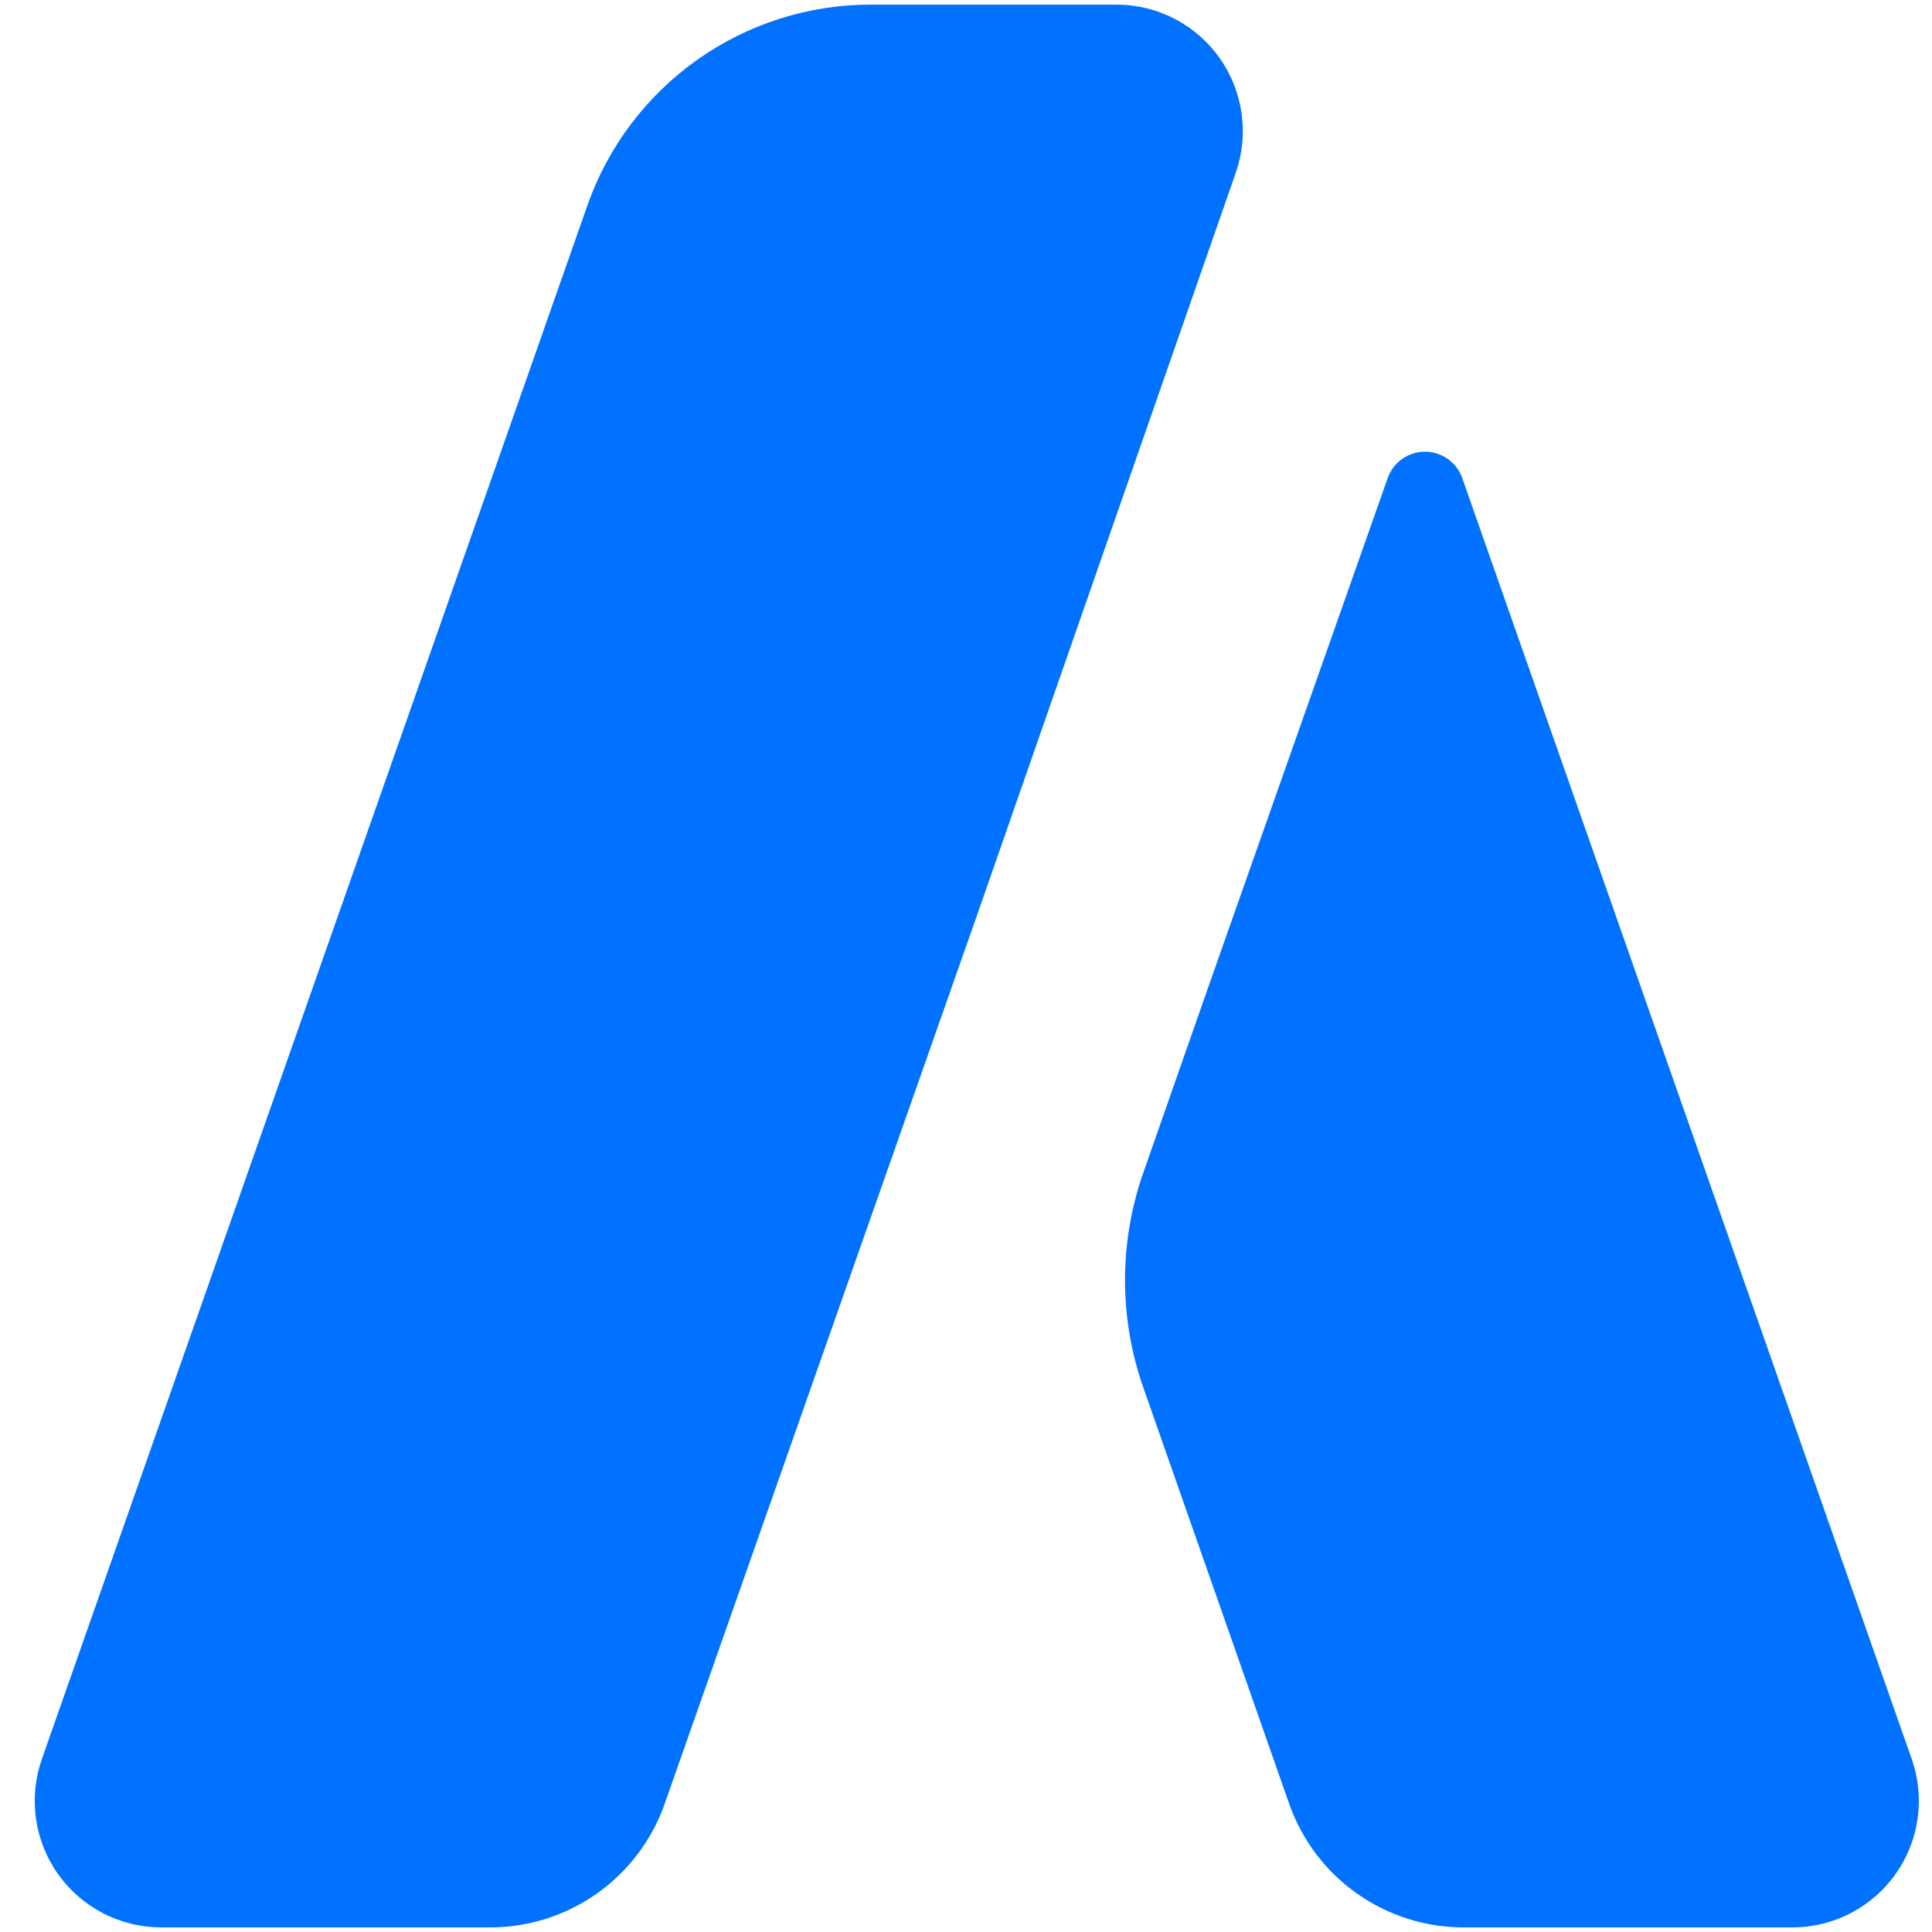
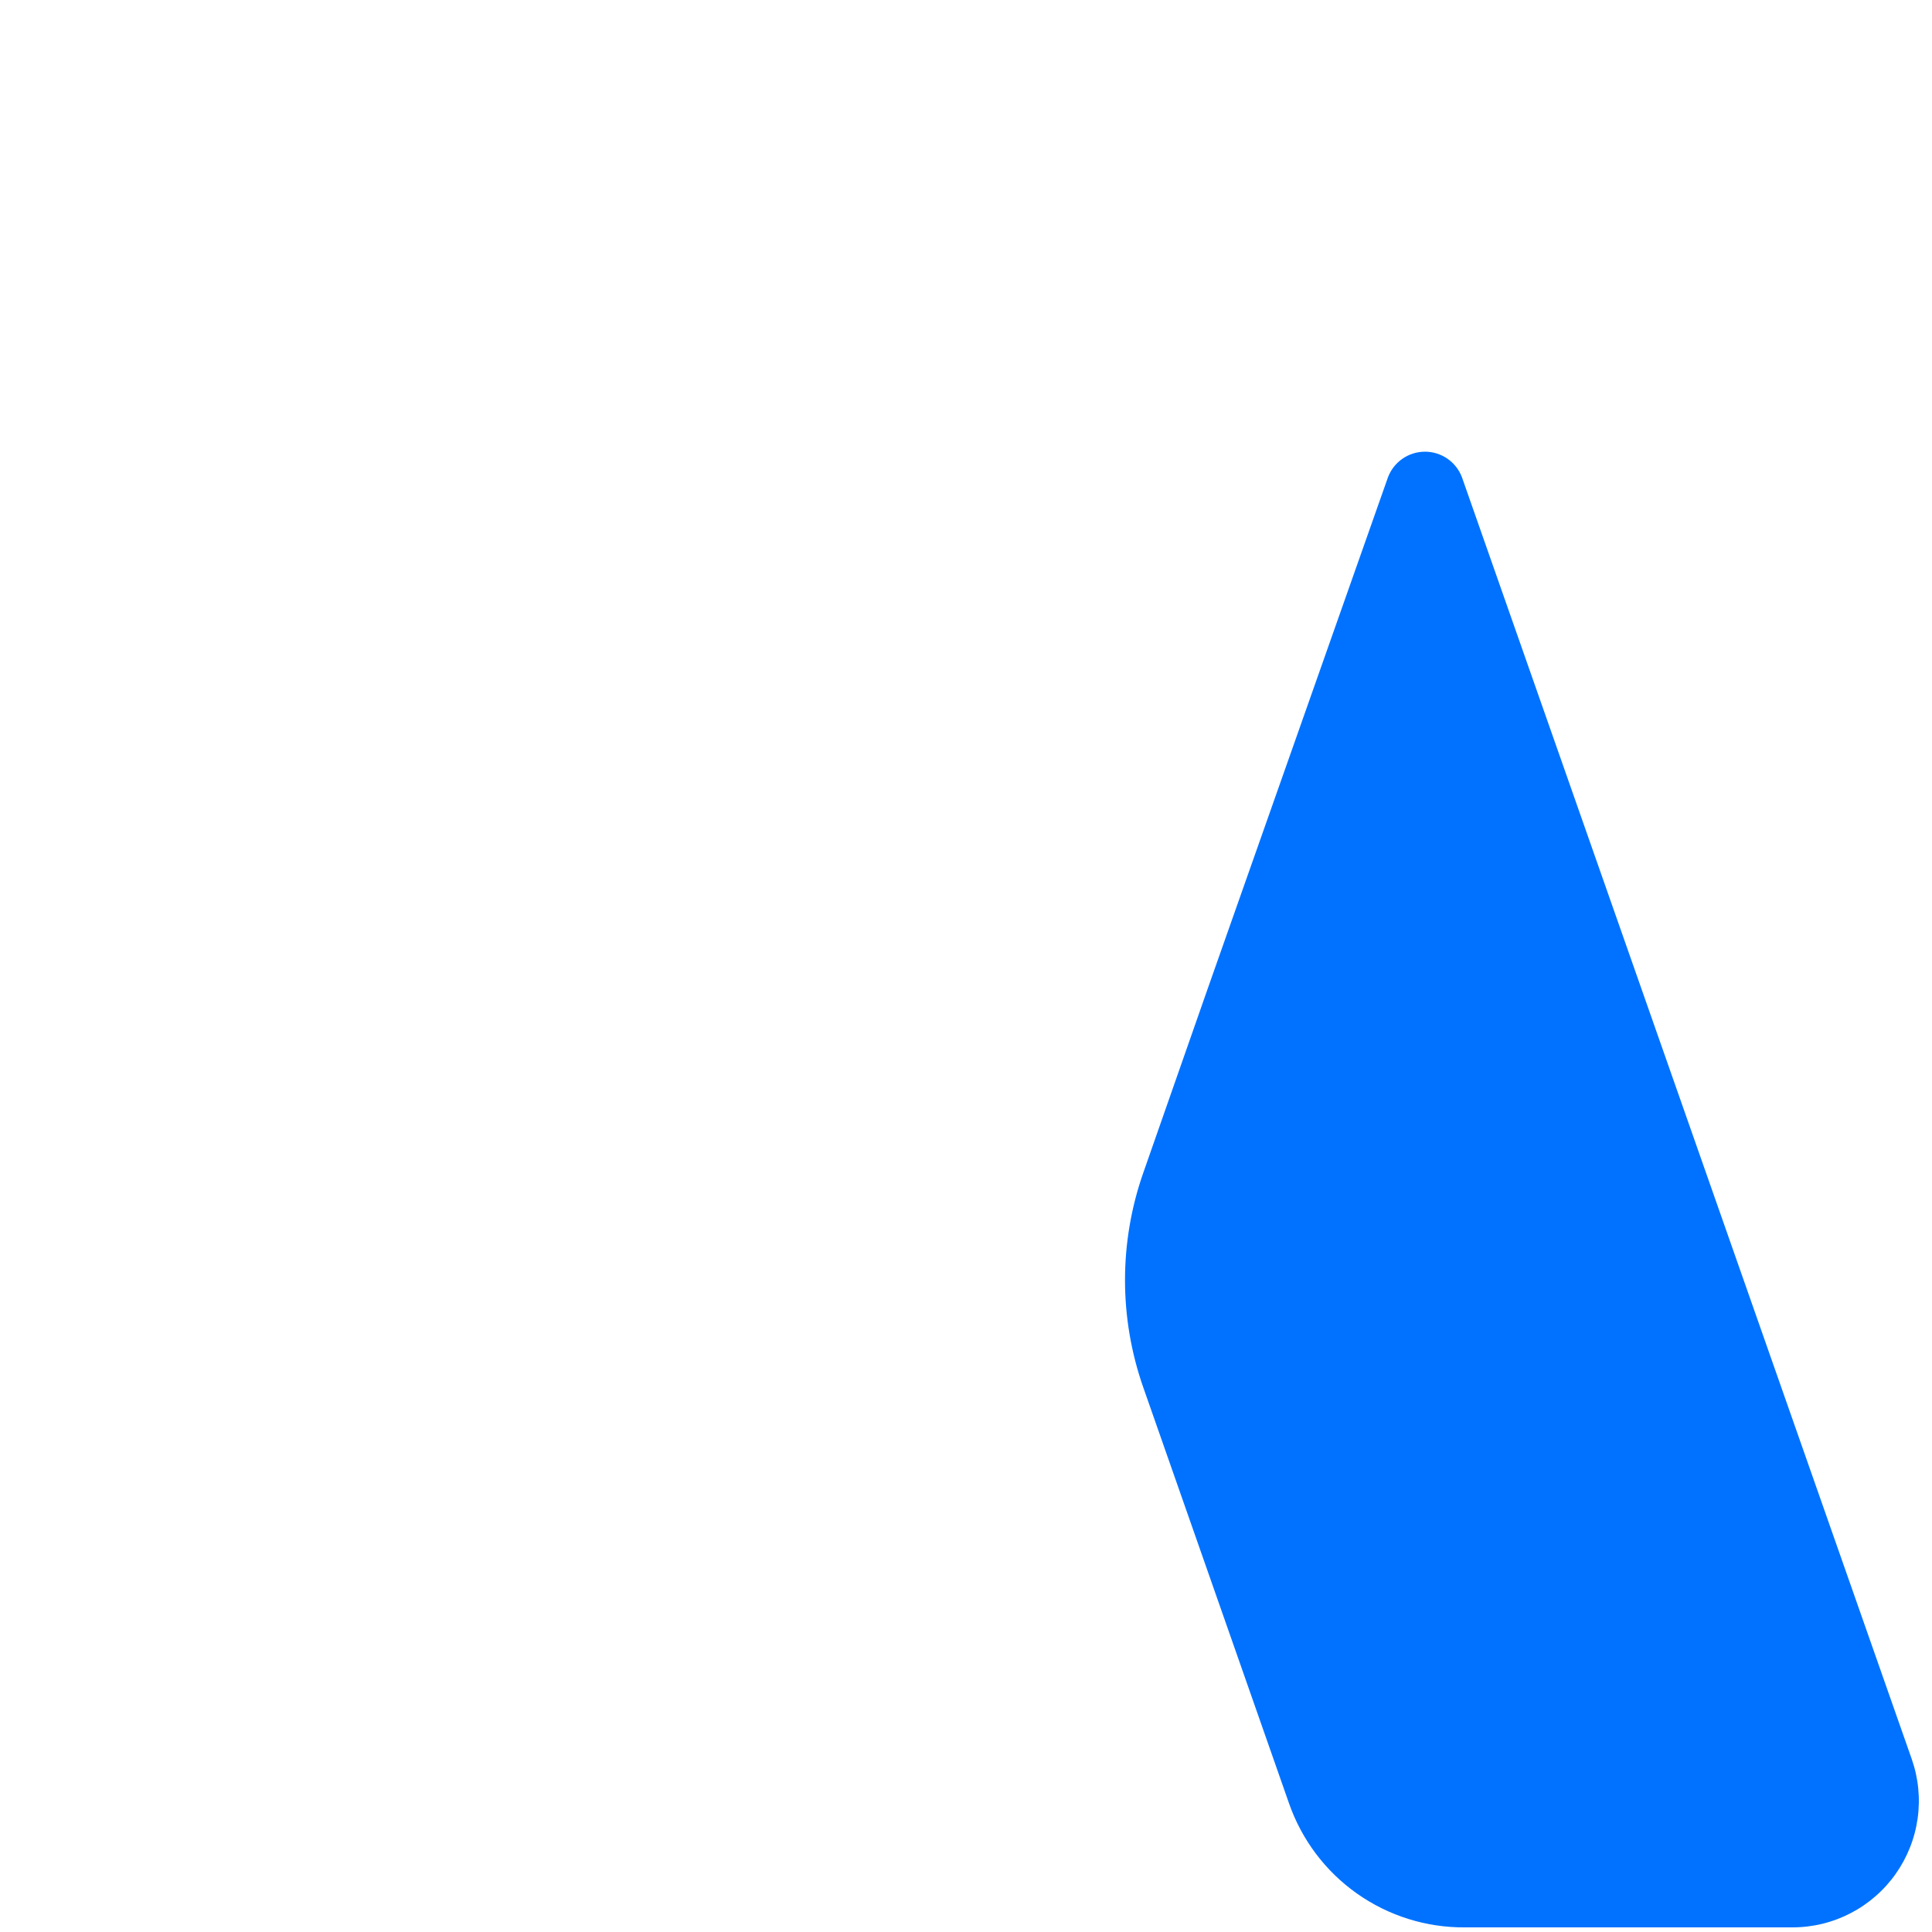
<svg xmlns="http://www.w3.org/2000/svg" width="1024" zoomAndPan="magnify" viewBox="0 0 768 768" height="1024" preserveAspectRatio="xMidYMid meet" version="1.2">
  <g id="6e855fb74a">
-     <path style=" stroke:none;fill-rule:nonzero;fill:#0072ff;fill-opacity:1;" d="M 491.219 68.719 C 491.547 67.781 491.844 66.832 492.117 65.879 C 492.391 64.922 492.633 63.961 492.848 62.992 C 493.062 62.02 493.25 61.047 493.406 60.066 C 493.562 59.086 493.691 58.098 493.789 57.109 C 493.891 56.121 493.961 55.133 494 54.141 C 494.039 53.148 494.051 52.152 494.031 51.16 C 494.012 50.168 493.965 49.176 493.887 48.184 C 493.809 47.195 493.703 46.207 493.566 45.223 C 493.43 44.238 493.266 43.262 493.074 42.285 C 492.879 41.312 492.656 40.344 492.406 39.383 C 492.152 38.422 491.875 37.469 491.566 36.523 C 491.258 35.582 490.922 34.645 490.559 33.723 C 490.195 32.797 489.805 31.883 489.391 30.984 C 488.973 30.082 488.527 29.191 488.059 28.316 C 487.59 27.441 487.094 26.582 486.57 25.738 C 486.051 24.891 485.504 24.062 484.934 23.246 C 484.367 22.434 483.773 21.641 483.156 20.859 C 482.539 20.082 481.898 19.324 481.234 18.582 C 480.574 17.844 479.891 17.121 479.184 16.422 C 478.48 15.723 477.754 15.047 477.012 14.387 C 476.266 13.73 475.5 13.098 474.719 12.488 C 473.938 11.875 473.137 11.289 472.32 10.723 C 471.5 10.16 470.668 9.621 469.816 9.105 C 468.969 8.59 468.105 8.102 467.227 7.641 C 466.348 7.176 465.457 6.738 464.551 6.328 C 463.648 5.918 462.73 5.535 461.805 5.18 C 460.879 4.82 459.941 4.492 458.996 4.191 C 458.047 3.895 457.094 3.621 456.133 3.375 C 455.168 3.133 454.199 2.918 453.227 2.73 C 452.25 2.543 451.27 2.387 450.285 2.258 C 449.301 2.129 448.312 2.031 447.32 1.961 C 446.332 1.891 445.34 1.852 444.348 1.84 L 346.051 1.84 C 342.984 1.84 339.922 1.961 336.867 2.195 C 333.809 2.434 330.766 2.785 327.734 3.258 C 324.707 3.73 321.699 4.316 318.715 5.02 C 315.73 5.723 312.777 6.539 309.855 7.473 C 306.934 8.402 304.055 9.445 301.211 10.598 C 298.371 11.75 295.578 13.012 292.836 14.383 C 290.09 15.75 287.402 17.223 284.773 18.797 C 282.145 20.375 279.578 22.051 277.074 23.824 C 274.574 25.598 272.145 27.465 269.789 29.426 C 267.43 31.387 265.152 33.434 262.953 35.574 C 260.754 37.711 258.637 39.93 256.609 42.227 C 254.582 44.527 252.645 46.902 250.797 49.352 C 248.953 51.801 247.203 54.316 245.555 56.902 C 243.902 59.488 242.352 62.129 240.902 64.836 C 239.457 67.539 238.113 70.293 236.879 73.102 C 235.645 75.906 234.52 78.758 233.504 81.652 L 16.633 699.281 C 16.305 700.227 16.004 701.18 15.73 702.141 C 15.457 703.102 15.211 704.07 14.996 705.047 C 14.781 706.02 14.594 707.004 14.438 707.988 C 14.281 708.977 14.152 709.969 14.055 710.961 C 13.957 711.957 13.887 712.953 13.848 713.953 C 13.812 714.949 13.801 715.949 13.824 716.949 C 13.844 717.949 13.895 718.945 13.977 719.941 C 14.055 720.938 14.164 721.93 14.305 722.922 C 14.445 723.91 14.613 724.895 14.812 725.875 C 15.012 726.855 15.238 727.828 15.496 728.793 C 15.75 729.758 16.035 730.715 16.352 731.664 C 16.664 732.613 17.004 733.555 17.375 734.48 C 17.742 735.41 18.141 736.328 18.566 737.23 C 18.988 738.137 19.441 739.027 19.918 739.906 C 20.395 740.785 20.898 741.648 21.426 742.496 C 21.953 743.344 22.508 744.176 23.086 744.988 C 23.664 745.805 24.266 746.602 24.895 747.383 C 25.52 748.16 26.168 748.922 26.84 749.66 C 27.508 750.402 28.203 751.121 28.918 751.82 C 29.629 752.52 30.363 753.195 31.117 753.852 C 31.875 754.508 32.648 755.137 33.438 755.746 C 34.23 756.355 35.039 756.941 35.867 757.504 C 36.695 758.062 37.539 758.598 38.398 759.109 C 39.254 759.621 40.129 760.105 41.016 760.562 C 41.906 761.02 42.805 761.453 43.719 761.855 C 44.633 762.262 45.559 762.637 46.492 762.988 C 47.43 763.336 48.375 763.66 49.328 763.953 C 50.285 764.246 51.25 764.508 52.219 764.746 C 53.191 764.98 54.168 765.188 55.152 765.363 C 56.133 765.539 57.121 765.688 58.113 765.809 C 59.105 765.926 60.102 766.012 61.098 766.074 C 62.094 766.133 63.094 766.16 64.094 766.16 L 194.418 766.16 C 196.324 766.172 198.23 766.109 200.133 765.977 C 202.035 765.84 203.93 765.629 205.816 765.348 C 207.699 765.062 209.574 764.707 211.43 764.277 C 213.289 763.848 215.129 763.348 216.945 762.777 C 218.766 762.203 220.559 761.562 222.328 760.848 C 224.098 760.137 225.836 759.355 227.547 758.508 C 229.254 757.66 230.926 756.75 232.566 755.77 C 234.203 754.793 235.801 753.754 237.355 752.652 C 238.91 751.547 240.422 750.387 241.891 749.168 C 243.355 747.945 244.773 746.672 246.137 745.34 C 247.504 744.012 248.816 742.629 250.078 741.195 C 251.336 739.766 252.539 738.285 253.684 736.758 C 254.828 735.23 255.91 733.664 256.93 732.055 C 257.953 730.441 258.91 728.793 259.805 727.109 C 260.699 725.422 261.523 723.707 262.285 721.957 C 263.047 720.207 263.734 718.43 264.359 716.625 L 388.367 363.863 Z M 491.219 68.719 " />
    <path style=" stroke:none;fill-rule:nonzero;fill:#0072ff;fill-opacity:1;" d="M 712.641 766.16 C 713.637 766.156 714.633 766.125 715.629 766.062 C 716.625 766.004 717.617 765.91 718.609 765.789 C 719.598 765.668 720.586 765.52 721.566 765.34 C 722.547 765.16 723.523 764.953 724.492 764.715 C 725.461 764.477 726.422 764.211 727.375 763.914 C 728.328 763.621 729.27 763.297 730.203 762.945 C 731.137 762.594 732.062 762.215 732.973 761.809 C 733.883 761.402 734.781 760.973 735.668 760.512 C 736.551 760.051 737.422 759.566 738.281 759.055 C 739.137 758.543 739.977 758.008 740.801 757.445 C 741.625 756.883 742.434 756.297 743.223 755.688 C 744.012 755.078 744.785 754.445 745.535 753.789 C 746.289 753.137 747.02 752.457 747.73 751.758 C 748.445 751.059 749.133 750.34 749.805 749.598 C 750.473 748.859 751.117 748.098 751.742 747.32 C 752.367 746.543 752.965 745.746 753.543 744.93 C 754.117 744.117 754.668 743.285 755.195 742.438 C 755.723 741.59 756.223 740.727 756.699 739.852 C 757.176 738.973 757.625 738.082 758.047 737.18 C 758.469 736.273 758.863 735.359 759.23 734.43 C 759.602 733.504 759.941 732.566 760.25 731.617 C 760.562 730.668 760.848 729.715 761.102 728.75 C 761.359 727.785 761.586 726.812 761.781 725.836 C 761.98 724.855 762.148 723.871 762.285 722.883 C 762.426 721.895 762.535 720.906 762.613 719.91 C 762.691 718.914 762.742 717.918 762.762 716.922 C 762.785 715.922 762.773 714.926 762.734 713.93 C 762.695 712.934 762.629 711.938 762.531 710.945 C 762.434 709.949 762.305 708.961 762.148 707.977 C 761.992 706.992 761.805 706.012 761.59 705.035 C 761.375 704.062 761.129 703.094 760.855 702.137 C 760.582 701.176 760.281 700.223 759.953 699.281 L 581.137 189.688 C 580.855 188.945 580.52 188.23 580.129 187.539 C 579.742 186.852 579.301 186.195 578.812 185.57 C 578.324 184.945 577.789 184.363 577.211 183.82 C 576.637 183.277 576.02 182.781 575.367 182.332 C 574.715 181.883 574.035 181.484 573.32 181.137 C 572.609 180.793 571.875 180.5 571.117 180.266 C 570.363 180.027 569.59 179.852 568.809 179.734 C 568.023 179.613 567.238 179.555 566.445 179.555 C 565.652 179.555 564.867 179.613 564.082 179.734 C 563.301 179.852 562.527 180.027 561.773 180.266 C 561.016 180.5 560.281 180.793 559.57 181.137 C 558.855 181.484 558.176 181.883 557.523 182.332 C 556.871 182.781 556.254 183.277 555.68 183.82 C 555.102 184.363 554.566 184.945 554.078 185.57 C 553.59 186.195 553.148 186.852 552.762 187.539 C 552.371 188.23 552.035 188.945 551.754 189.688 L 480.199 392.672 L 454.484 466.164 C 452.078 473.023 450.262 480.039 449.043 487.207 C 447.82 494.375 447.211 501.594 447.211 508.863 C 447.211 516.133 447.82 523.352 449.043 530.52 C 450.262 537.688 452.078 544.703 454.484 551.562 L 512.375 716.773 C 513 718.574 513.695 720.348 514.457 722.094 C 515.219 723.84 516.047 725.555 516.945 727.234 C 517.84 728.918 518.801 730.562 519.824 732.168 C 520.848 733.773 521.934 735.34 523.078 736.863 C 524.223 738.383 525.426 739.859 526.684 741.289 C 527.945 742.719 529.258 744.098 530.625 745.422 C 531.992 746.75 533.41 748.02 534.875 749.238 C 536.344 750.453 537.855 751.613 539.41 752.711 C 540.965 753.809 542.562 754.848 544.199 755.82 C 545.836 756.797 547.508 757.707 549.215 758.551 C 550.926 759.395 552.66 760.172 554.43 760.879 C 556.199 761.59 557.992 762.23 559.809 762.801 C 561.625 763.371 563.465 763.867 565.32 764.293 C 567.176 764.723 569.047 765.074 570.93 765.355 C 572.812 765.637 574.707 765.848 576.605 765.98 C 578.508 766.113 580.41 766.176 582.312 766.16 Z M 712.641 766.16 " />
  </g>
</svg>